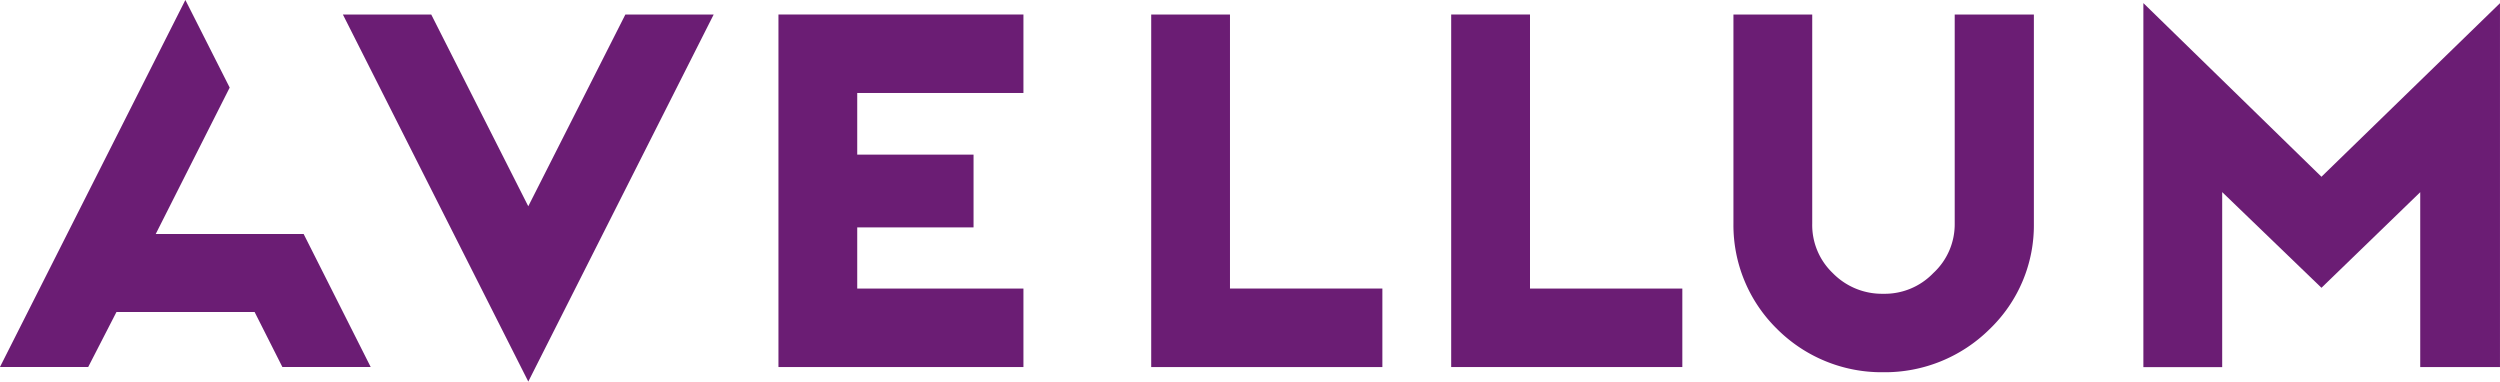
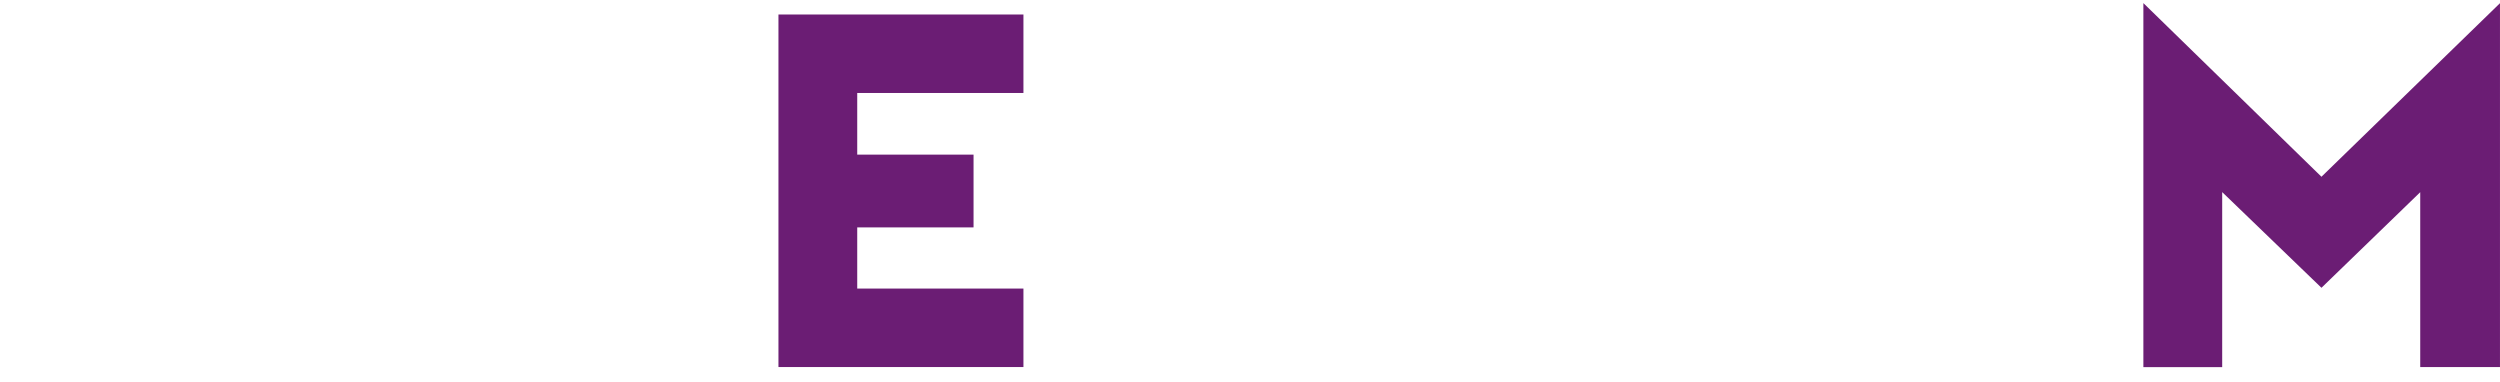
<svg xmlns="http://www.w3.org/2000/svg" width="120" height="18.316" viewBox="0 0 120 18.316">
  <g id="Сгруппировать_9" data-name="Сгруппировать 9" transform="translate(-45.225 -20.379)">
    <g id="Сгруппировать_8" data-name="Сгруппировать 8" transform="translate(45.225 20.379)">
      <g id="Сгруппировать_2" data-name="Сгруппировать 2" transform="translate(37.366 0.696)">
        <path id="Контур_27" data-name="Контур 27" d="M256.414,66.674H244.655V49.752h11.759v3.767h-7.978v2.959h5.583v3.493h-5.583v2.936h7.978Z" transform="translate(-244.655 -49.752)" fill="#6b1d74" />
      </g>
      <g id="Сгруппировать_3" data-name="Сгруппировать 3" transform="translate(55.262 0.696)">
-         <path id="Контур_28" data-name="Контур 28" d="M304.346,66.674h-11.1V49.752h3.781V62.907h7.315v3.767Z" transform="translate(-293.25 -49.752)" fill="#6b1d74" />
-       </g>
+         </g>
      <g id="Сгруппировать_4" data-name="Сгруппировать 4" transform="translate(69.657 0.696)">
-         <path id="Контур_29" data-name="Контур 29" d="M343.434,66.674H332.339V49.752h3.783V62.907h7.312v3.767Z" transform="translate(-332.339 -49.752)" fill="#6b1d74" />
-       </g>
+         </g>
      <g id="Сгруппировать_5" data-name="Сгруппировать 5" transform="translate(83.203 0.697)">
-         <path id="Контур_30" data-name="Контур 30" d="M376.313,66.923a7.1,7.1,0,0,1-5.088-2.07,6.982,6.982,0,0,1-2.1-5.068V49.753h3.782V59.785a3.19,3.19,0,0,0,.983,2.377,3.3,3.3,0,0,0,2.425.995,3.228,3.228,0,0,0,2.4-.99,3.184,3.184,0,0,0,1.031-2.382V49.753h3.8V59.785a6.906,6.906,0,0,1-2.119,5.064A7.141,7.141,0,0,1,376.313,66.923Z" transform="translate(-369.123 -49.753)" fill="#6b1d74" />
-       </g>
+         </g>
      <g id="Сгруппировать_6" data-name="Сгруппировать 6" transform="translate(102.882 0.149)">
        <path id="Контур_31" data-name="Контур 31" d="M439.678,65.719h-3.829V57.326l-4.741,4.589-4.765-4.593v8.4H422.56V48.25l8.548,8.335,8.569-8.331V65.719Z" transform="translate(-422.56 -48.25)" fill="#6b1d74" />
      </g>
      <g id="Сгруппировать_7" data-name="Сгруппировать 7" transform="translate(16.459 0.696)">
-         <path id="Контур_32" data-name="Контур 32" d="M196.782,67.372l-8.9-17.62h4.241l4.658,9.205,4.661-9.205h4.239Z" transform="translate(-187.883 -49.752)" fill="#6b1d74" />
-       </g>
-       <path id="Контур_33" data-name="Контур 33" d="M157.764,59.074h-7.1l1.423-2.818h0l2.127-4.21-2.127-4.205-8.9,17.618h4.235l1.357-2.64h6.632l1.333,2.64h4.239Z" transform="translate(-143.189 -47.842)" fill="#6b1d74" />
+         </g>
    </g>
  </g>
</svg>